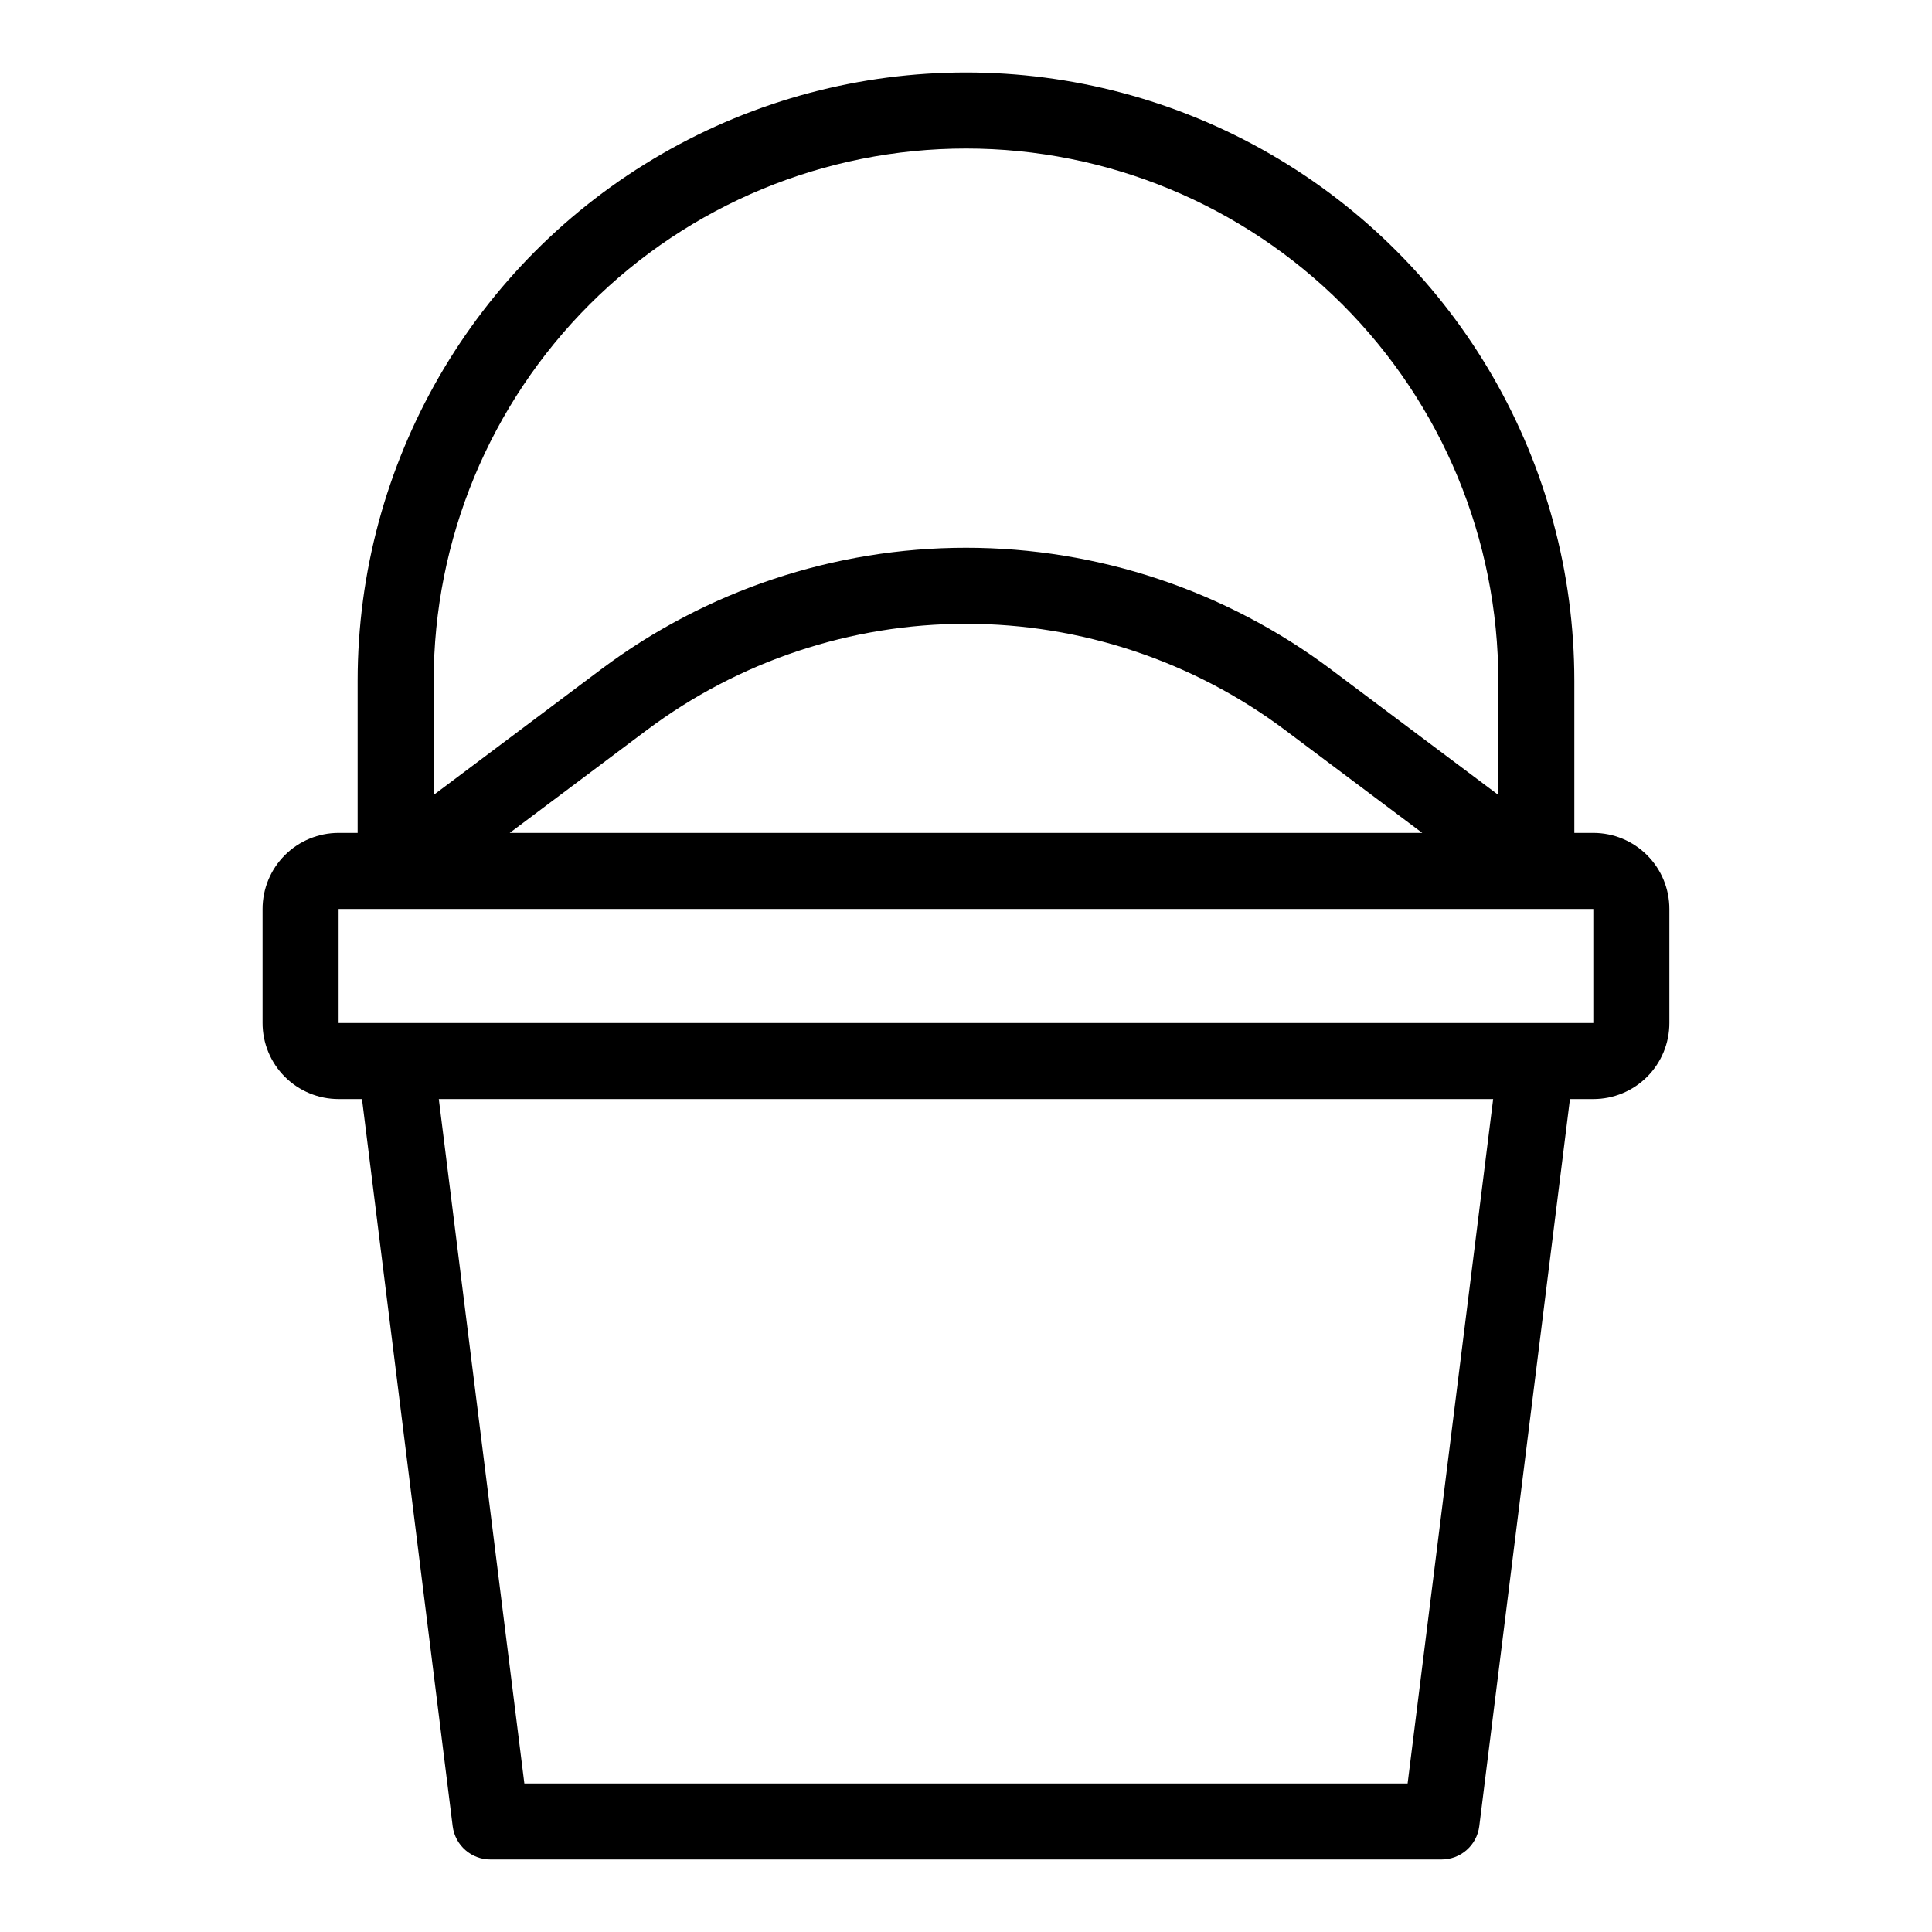
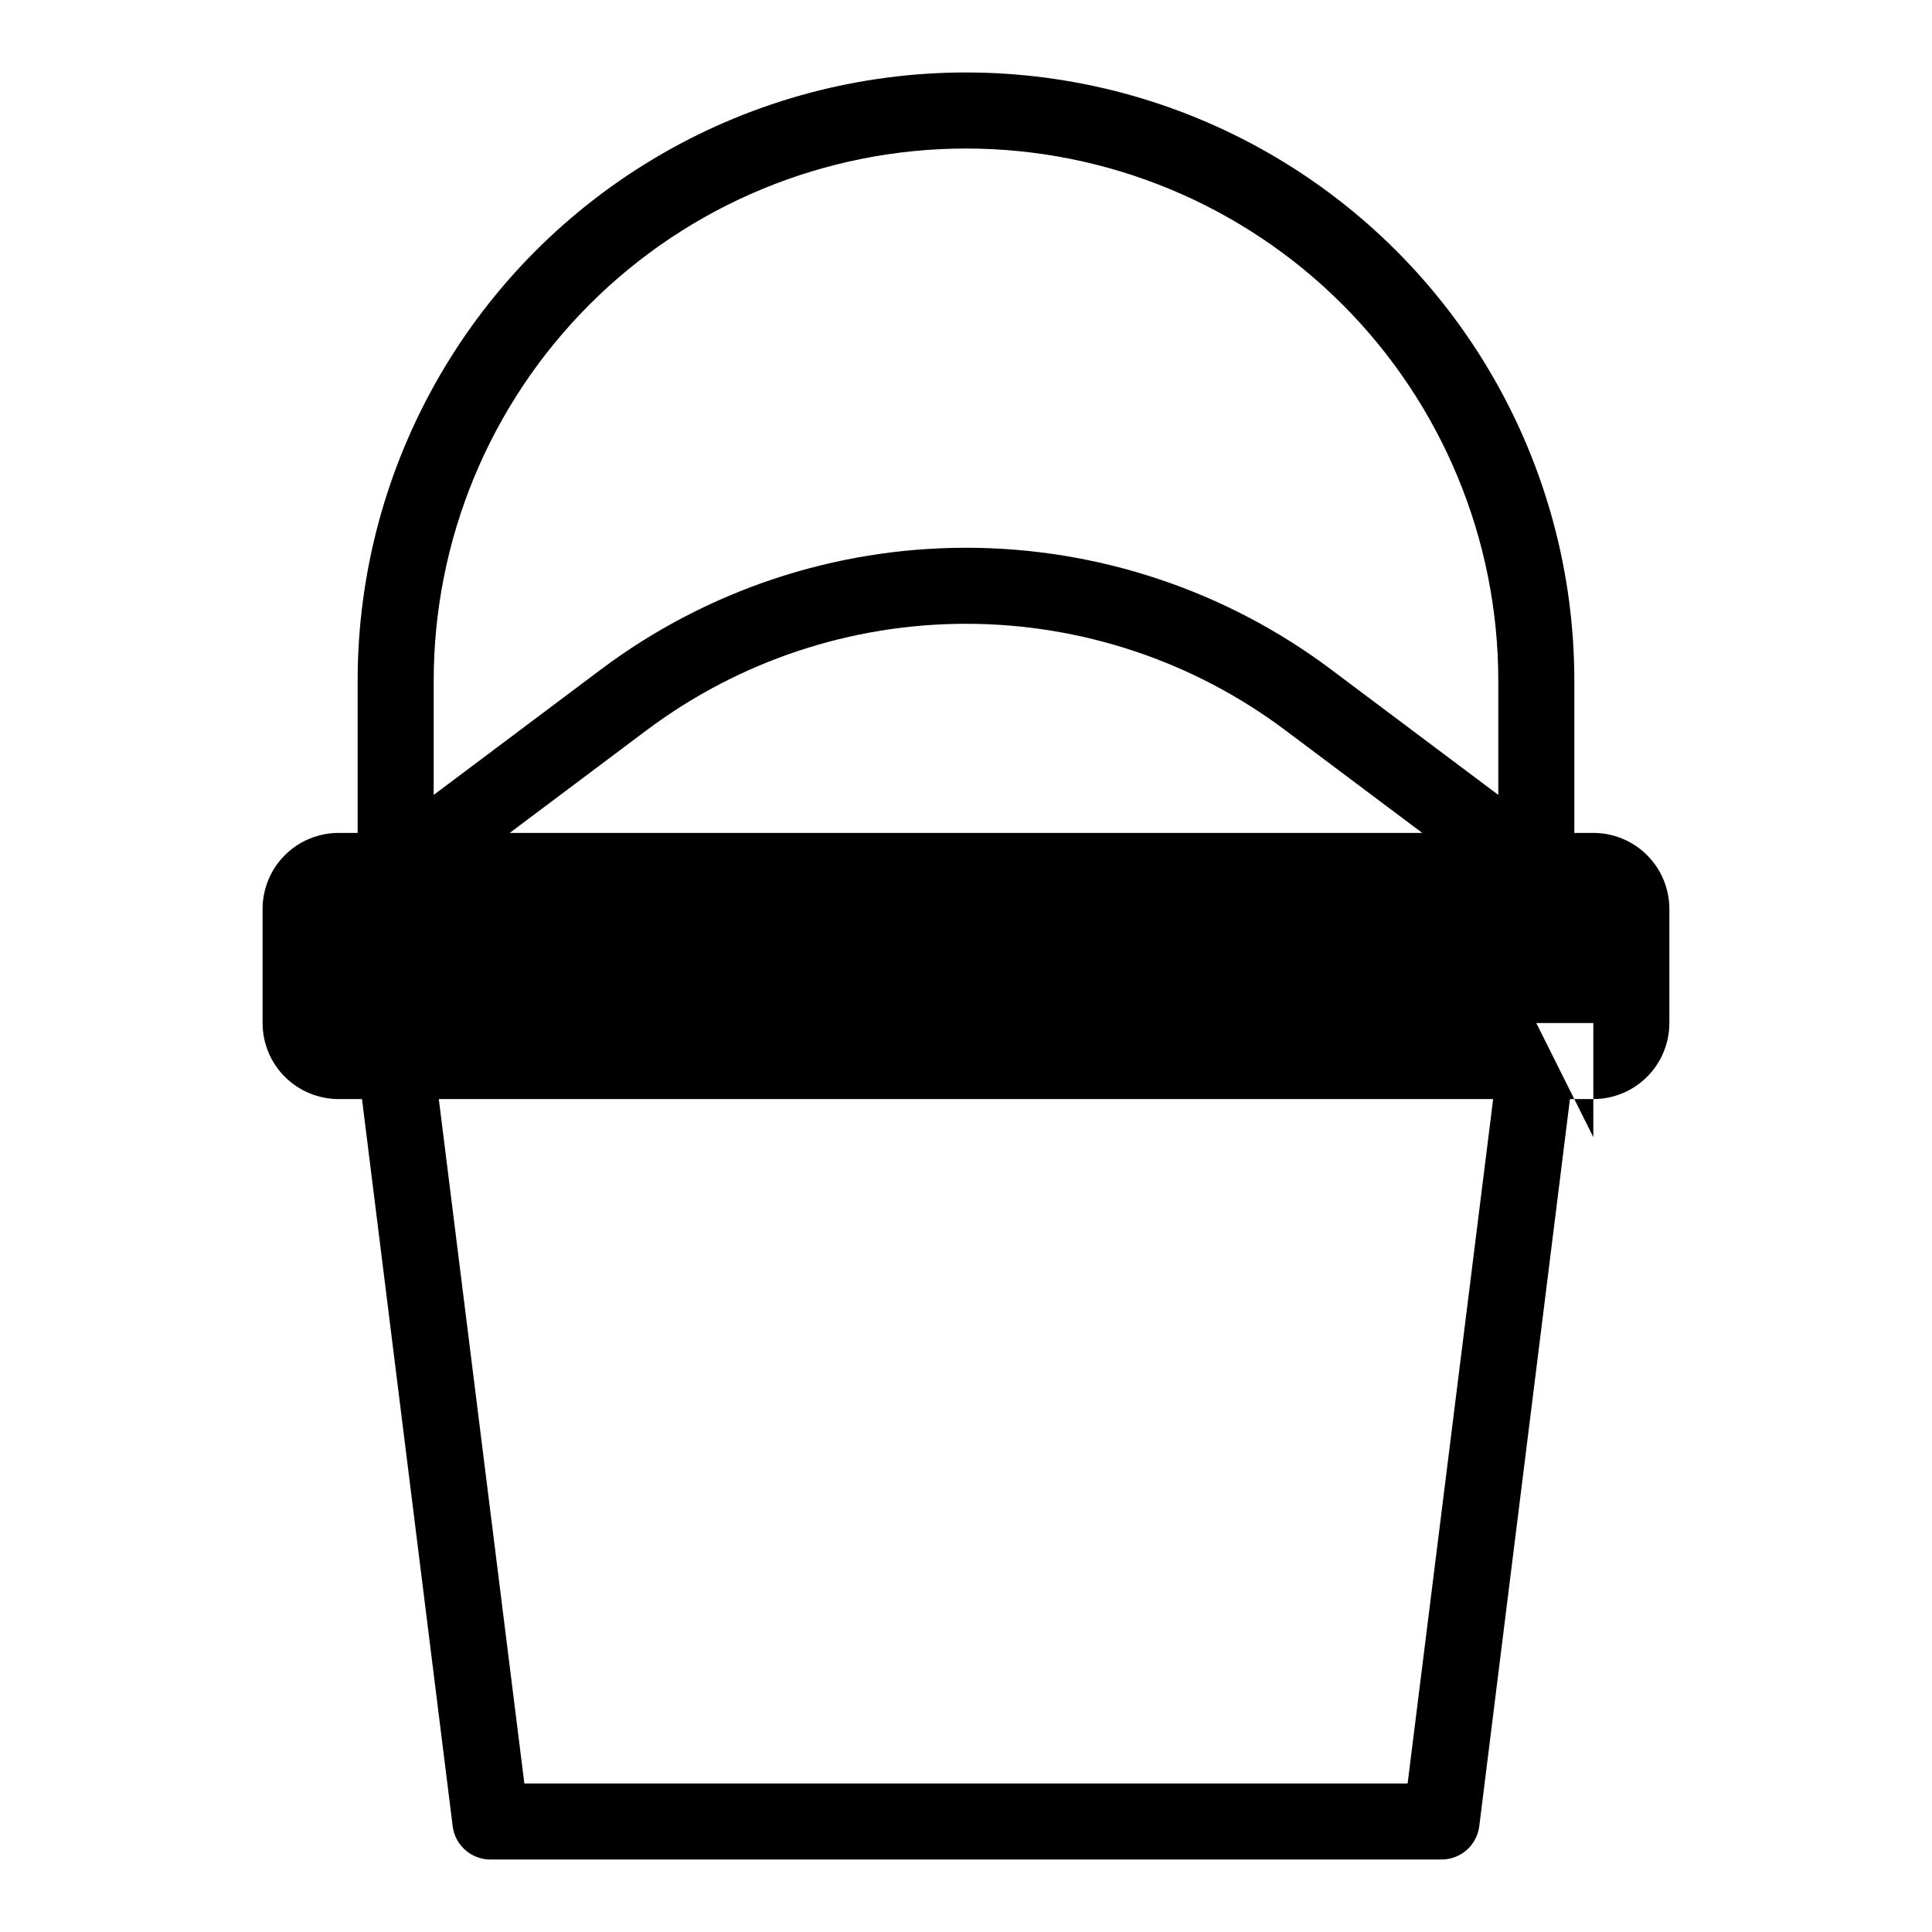
<svg xmlns="http://www.w3.org/2000/svg" fill="#000000" width="800px" height="800px" version="1.1" viewBox="144 144 512 512">
-   <path d="m566.25 364.73h-5.035v-40.305c0-57.598-30.73-110.82-80.609-139.62-49.883-28.801-111.34-28.801-161.22 0-49.883 28.797-80.609 82.02-80.609 139.62v40.305h-5.039c-5.344 0-10.473 2.125-14.25 5.902-3.781 3.781-5.902 8.906-5.902 14.25v30.23c0 5.344 2.121 10.469 5.902 14.25 3.777 3.777 8.906 5.902 14.25 5.902h6.195l24.031 192.71c0.641 5.066 4.969 8.855 10.078 8.816h251.9c5.109 0.039 9.441-3.75 10.078-8.816l24.031-192.71h6.195c5.348 0 10.473-2.125 14.25-5.902 3.781-3.781 5.902-8.906 5.902-14.25v-30.23c0-5.344-2.121-10.469-5.902-14.25-3.777-3.777-8.902-5.902-14.25-5.902zm-166.25-181.37c37.41 0 73.293 14.863 99.746 41.32 26.457 26.453 41.32 62.336 41.32 99.746v30.23l-44.336-33.25v-0.004c-27.906-20.93-61.848-32.242-96.73-32.242s-68.828 11.312-96.734 32.242l-44.332 33.254v-30.23c0-37.41 14.859-73.293 41.316-99.746 26.453-26.457 62.336-41.32 99.75-41.32zm120.91 181.37h-241.83l36.273-27.207v0.004c24.418-18.316 54.117-28.215 84.641-28.215 30.52 0 60.219 9.898 84.637 28.215zm-3.879 251.91h-234.07l-22.672-181.37h279.41zm34.105-201.52h-317.4v-30.23h332.51v30.23z" />
+   <path d="m566.25 364.73h-5.035v-40.305c0-57.598-30.73-110.82-80.609-139.62-49.883-28.801-111.34-28.801-161.22 0-49.883 28.797-80.609 82.02-80.609 139.62v40.305h-5.039c-5.344 0-10.473 2.125-14.25 5.902-3.781 3.781-5.902 8.906-5.902 14.25v30.23c0 5.344 2.121 10.469 5.902 14.25 3.777 3.777 8.906 5.902 14.25 5.902h6.195l24.031 192.71c0.641 5.066 4.969 8.855 10.078 8.816h251.9c5.109 0.039 9.441-3.75 10.078-8.816l24.031-192.71h6.195c5.348 0 10.473-2.125 14.25-5.902 3.781-3.781 5.902-8.906 5.902-14.25v-30.23c0-5.344-2.121-10.469-5.902-14.25-3.777-3.777-8.902-5.902-14.25-5.902zm-166.25-181.37c37.41 0 73.293 14.863 99.746 41.32 26.457 26.453 41.32 62.336 41.32 99.746v30.23l-44.336-33.25v-0.004c-27.906-20.93-61.848-32.242-96.73-32.242s-68.828 11.312-96.734 32.242l-44.332 33.254v-30.23c0-37.41 14.859-73.293 41.316-99.746 26.453-26.457 62.336-41.32 99.75-41.32zm120.91 181.37h-241.83l36.273-27.207v0.004c24.418-18.316 54.117-28.215 84.641-28.215 30.52 0 60.219 9.898 84.637 28.215zm-3.879 251.91h-234.07l-22.672-181.37h279.41zm34.105-201.52h-317.4h332.51v30.23z" />
</svg>